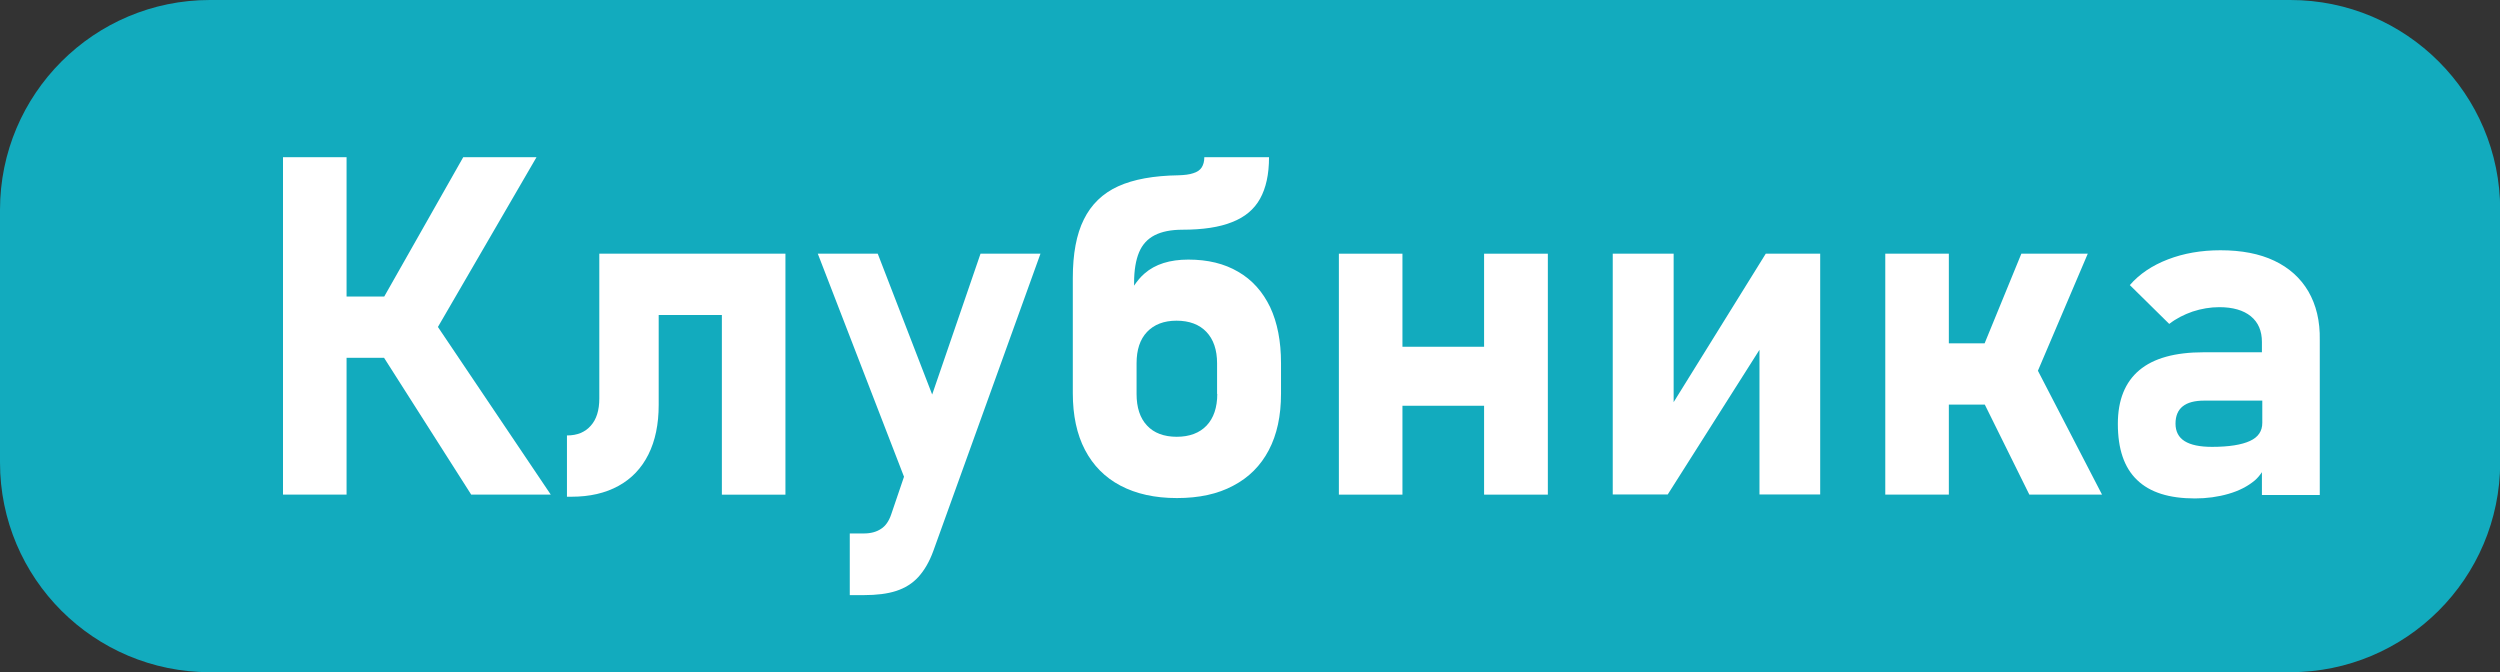
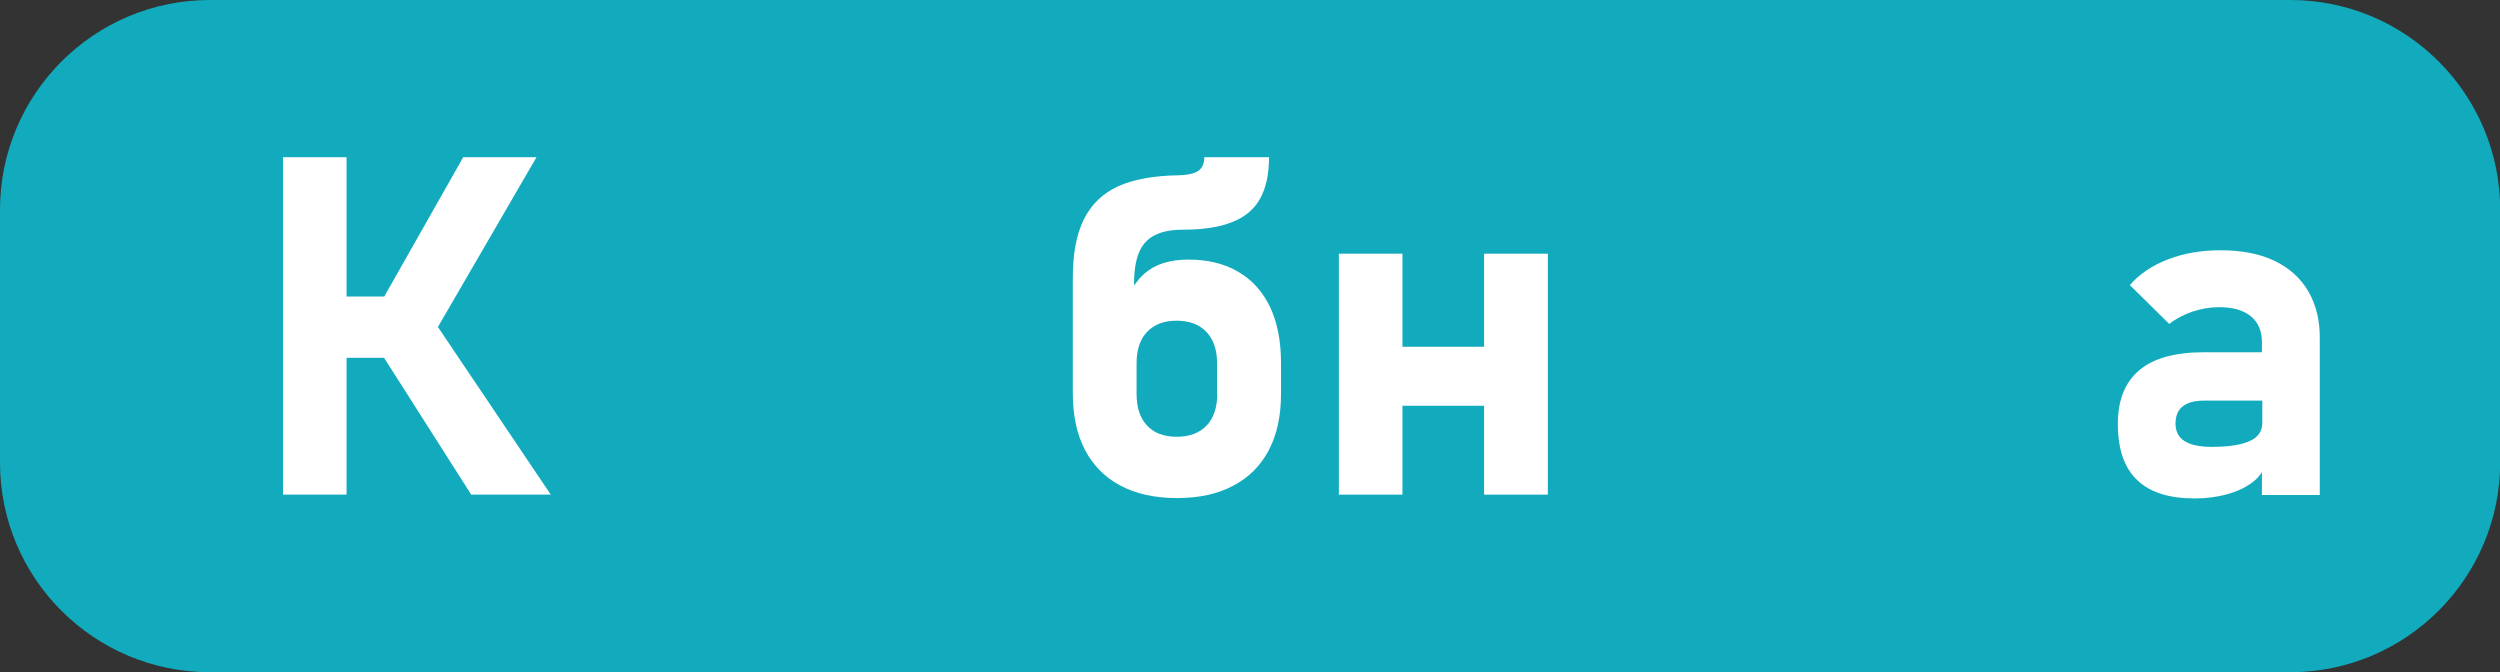
<svg xmlns="http://www.w3.org/2000/svg" version="1.1" id="Layer_1" x="0px" y="0px" viewBox="0 0 131.36 35.32" style="enable-background:new 0 0 131.36 35.32;" xml:space="preserve">
  <rect x="0" y="0" width="131.36" height="35.32" fill="#333333" stroke="none" />
  <style type="text/css"> .st0{fill:#12ABBE;} .st1{fill:#FFFFFF;} </style>
  <g>
    <path class="st0" d="M120.33,35.32H11.03C4.94,35.32,0,30.39,0,24.3V11.03C0,4.94,4.94,0,11.03,0h109.31 c6.09,0,11.03,4.94,11.03,11.03V24.3C131.36,30.39,126.42,35.32,120.33,35.32z" />
    <g>
      <polygon class="st1" points="28.19,8.26 24.34,8.26 20.19,15.58 18.21,15.58 18.21,8.26 14.87,8.26 14.87,25.99 18.21,25.99 18.21,18.8 20.18,18.8 24.76,25.99 28.94,25.99 23.01,17.18 " />
-       <path class="st1" d="M37.93,13.33h-3.32h-1.33h-1.79v7.61c0,0.62-0.15,1.1-0.45,1.43c-0.3,0.34-0.71,0.51-1.25,0.51v3.22h0.24 c0.96,0,1.78-0.19,2.47-0.57c0.69-0.38,1.21-0.93,1.57-1.65s0.54-1.59,0.54-2.6v-4.73h3.32v9.44h3.34V13.33h-1.41H37.93z" />
-       <path class="st1" d="M48.98,20.73l-2.86-7.4h-3.15l4.53,11.72l-0.67,1.97c-0.12,0.36-0.3,0.62-0.54,0.77 c-0.24,0.16-0.54,0.24-0.9,0.24h-0.74v3.24h0.74c0.67,0,1.24-0.07,1.7-0.22s0.85-0.39,1.16-0.73c0.31-0.34,0.58-0.79,0.79-1.37 l5.63-15.62h-3.15L48.98,20.73z" />
      <path class="st1" d="M65.06,14.28c-0.73-0.43-1.6-0.64-2.62-0.64c-0.97,0-1.74,0.24-2.3,0.73c-0.21,0.18-0.39,0.4-0.55,0.64v-0.15 c0-0.66,0.09-1.19,0.26-1.6c0.17-0.41,0.45-0.71,0.82-0.9c0.37-0.19,0.86-0.29,1.46-0.29c1.07,0,1.94-0.13,2.61-0.4 c0.67-0.26,1.16-0.67,1.47-1.23c0.31-0.56,0.47-1.28,0.47-2.18h-3.4c0,0.22-0.05,0.4-0.14,0.54c-0.09,0.14-0.24,0.24-0.44,0.3 c-0.2,0.07-0.46,0.1-0.77,0.11c-1.31,0.02-2.37,0.21-3.18,0.58c-0.81,0.37-1.41,0.95-1.8,1.74c-0.39,0.78-0.58,1.81-0.58,3.08 v3.74v0.88v1.43c0,1.16,0.21,2.16,0.64,2.98s1.05,1.45,1.87,1.88c0.82,0.43,1.8,0.65,2.96,0.65s2.14-0.21,2.96-0.65 c0.82-0.43,1.44-1.05,1.87-1.87c0.43-0.82,0.64-1.8,0.64-2.96v-1.61c0-1.15-0.19-2.13-0.57-2.94 C66.35,15.33,65.79,14.7,65.06,14.28z M63.96,20.7c0,0.71-0.19,1.27-0.56,1.66s-0.9,0.59-1.57,0.59s-1.2-0.2-1.56-0.59 c-0.37-0.39-0.55-0.95-0.55-1.66v-1.61c0-0.71,0.18-1.26,0.55-1.65c0.37-0.39,0.89-0.59,1.55-0.59c0.67,0,1.2,0.2,1.57,0.59 c0.37,0.39,0.56,0.94,0.56,1.65V20.7z" />
      <polygon class="st1" points="77.98,18.22 73.69,18.22 73.69,13.33 70.35,13.33 70.35,25.99 73.69,25.99 73.69,21.32 77.98,21.32 77.98,25.99 81.33,25.99 81.33,13.33 77.98,13.33 " />
-       <polygon class="st1" points="87.94,21.13 87.94,13.33 84.74,13.33 84.74,25.98 87.63,25.98 92.45,18.38 92.45,25.98 95.64,25.98 95.64,13.33 92.78,13.33 " />
-       <polygon class="st1" points="109.7,13.33 106.21,13.33 104.28,18.04 102.4,18.04 102.4,13.33 99.06,13.33 99.06,25.99 102.4,25.99 102.4,21.26 104.29,21.26 106.63,25.99 110.45,25.99 107.08,19.48 " />
      <path class="st1" d="M121.29,15.31c-0.41-0.7-1.01-1.24-1.79-1.61c-0.78-0.37-1.72-0.55-2.83-0.55c-1.01,0-1.93,0.16-2.76,0.48 c-0.83,0.32-1.5,0.77-2,1.35l2.07,2.04c0.36-0.28,0.77-0.49,1.23-0.65c0.46-0.15,0.93-0.23,1.4-0.23c0.71,0,1.27,0.16,1.66,0.48 c0.39,0.32,0.58,0.77,0.58,1.35v0.54h-3.06c-1.5,0-2.63,0.31-3.38,0.94c-0.75,0.63-1.13,1.57-1.13,2.82c0,1.32,0.33,2.3,1.01,2.95 c0.67,0.65,1.68,0.97,3.04,0.97c0.62,0,1.21-0.08,1.76-0.24c0.56-0.16,1.02-0.4,1.39-0.71c0.15-0.13,0.27-0.28,0.37-0.43v1.2h3.04 v-8.13C121.91,16.86,121.7,16.02,121.29,15.31z M118.22,23.17c-0.43,0.2-1.1,0.31-1.99,0.31c-0.64,0-1.12-0.1-1.44-0.3 s-0.48-0.51-0.48-0.92c0-0.41,0.13-0.71,0.38-0.91s0.63-0.3,1.13-0.3h3.05v1.17C118.87,22.65,118.66,22.97,118.22,23.17z" />
    </g>
  </g>
</svg>